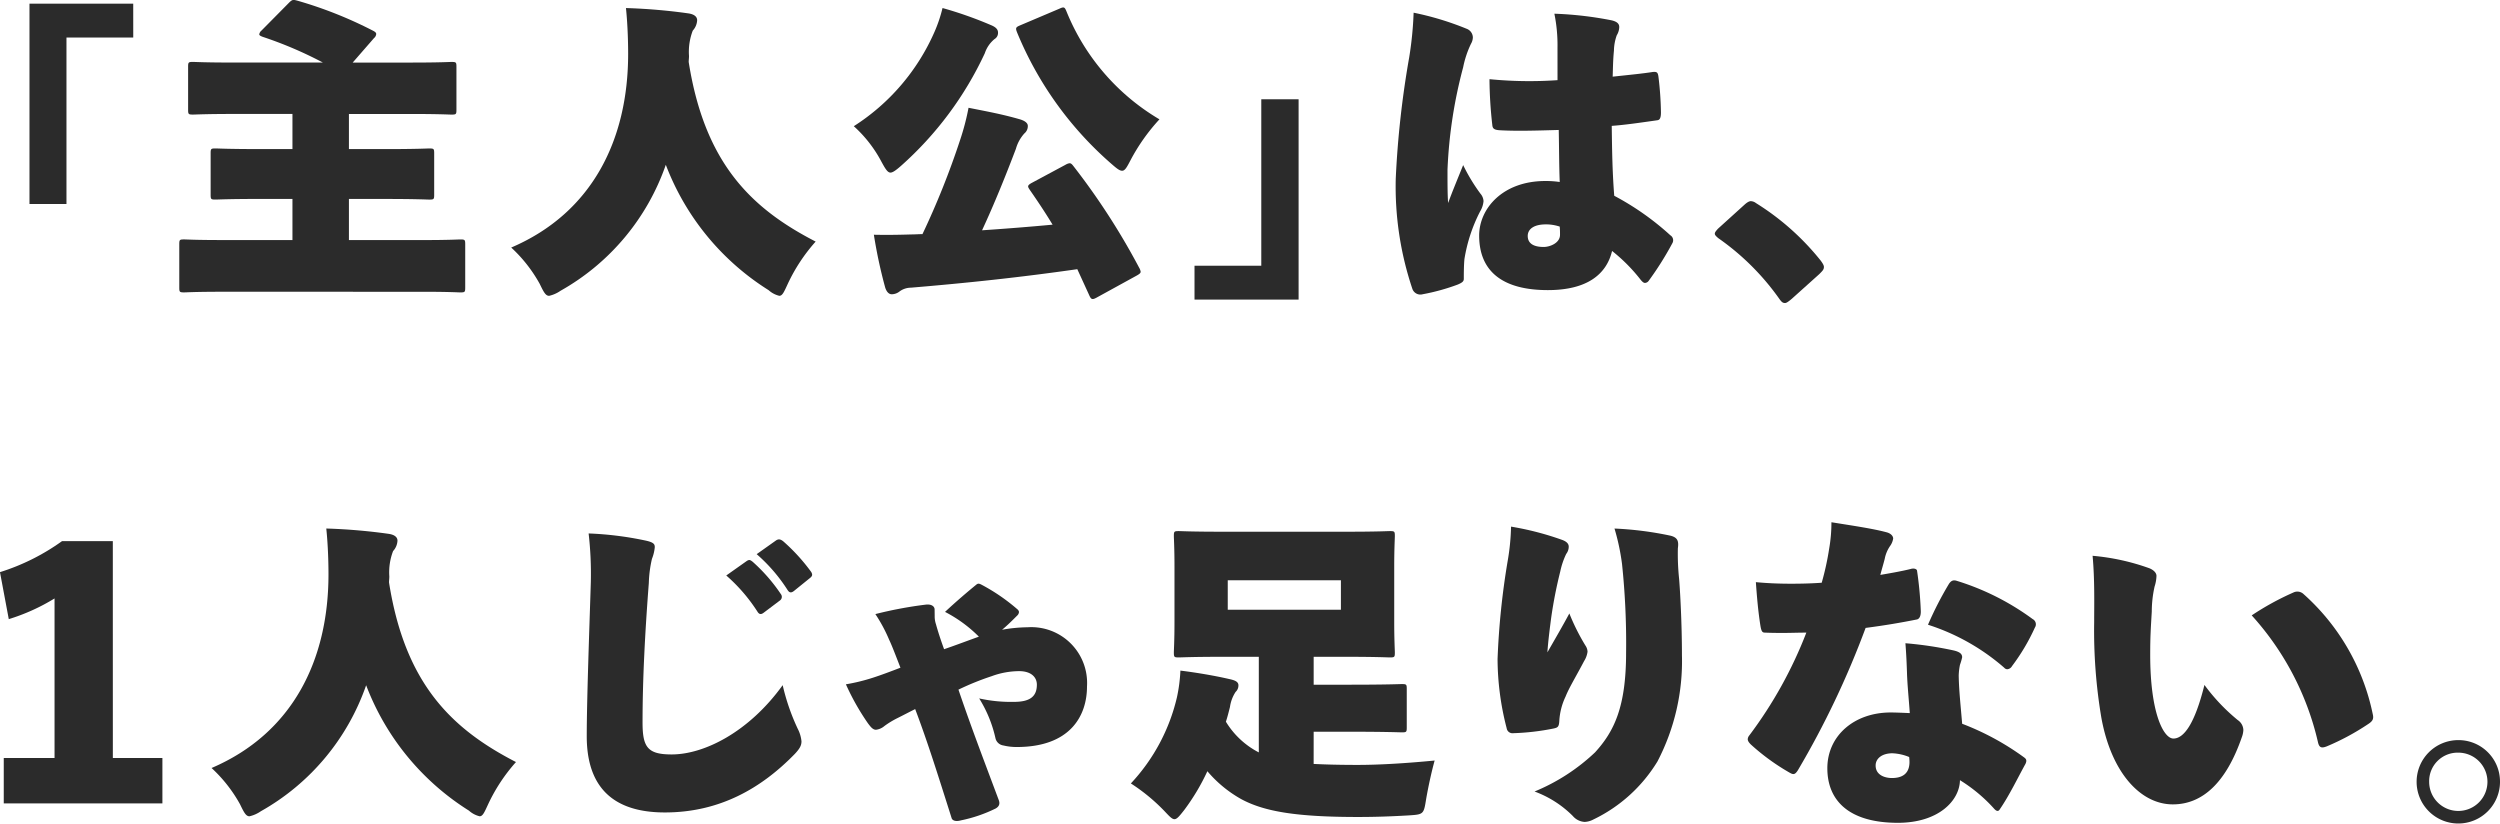
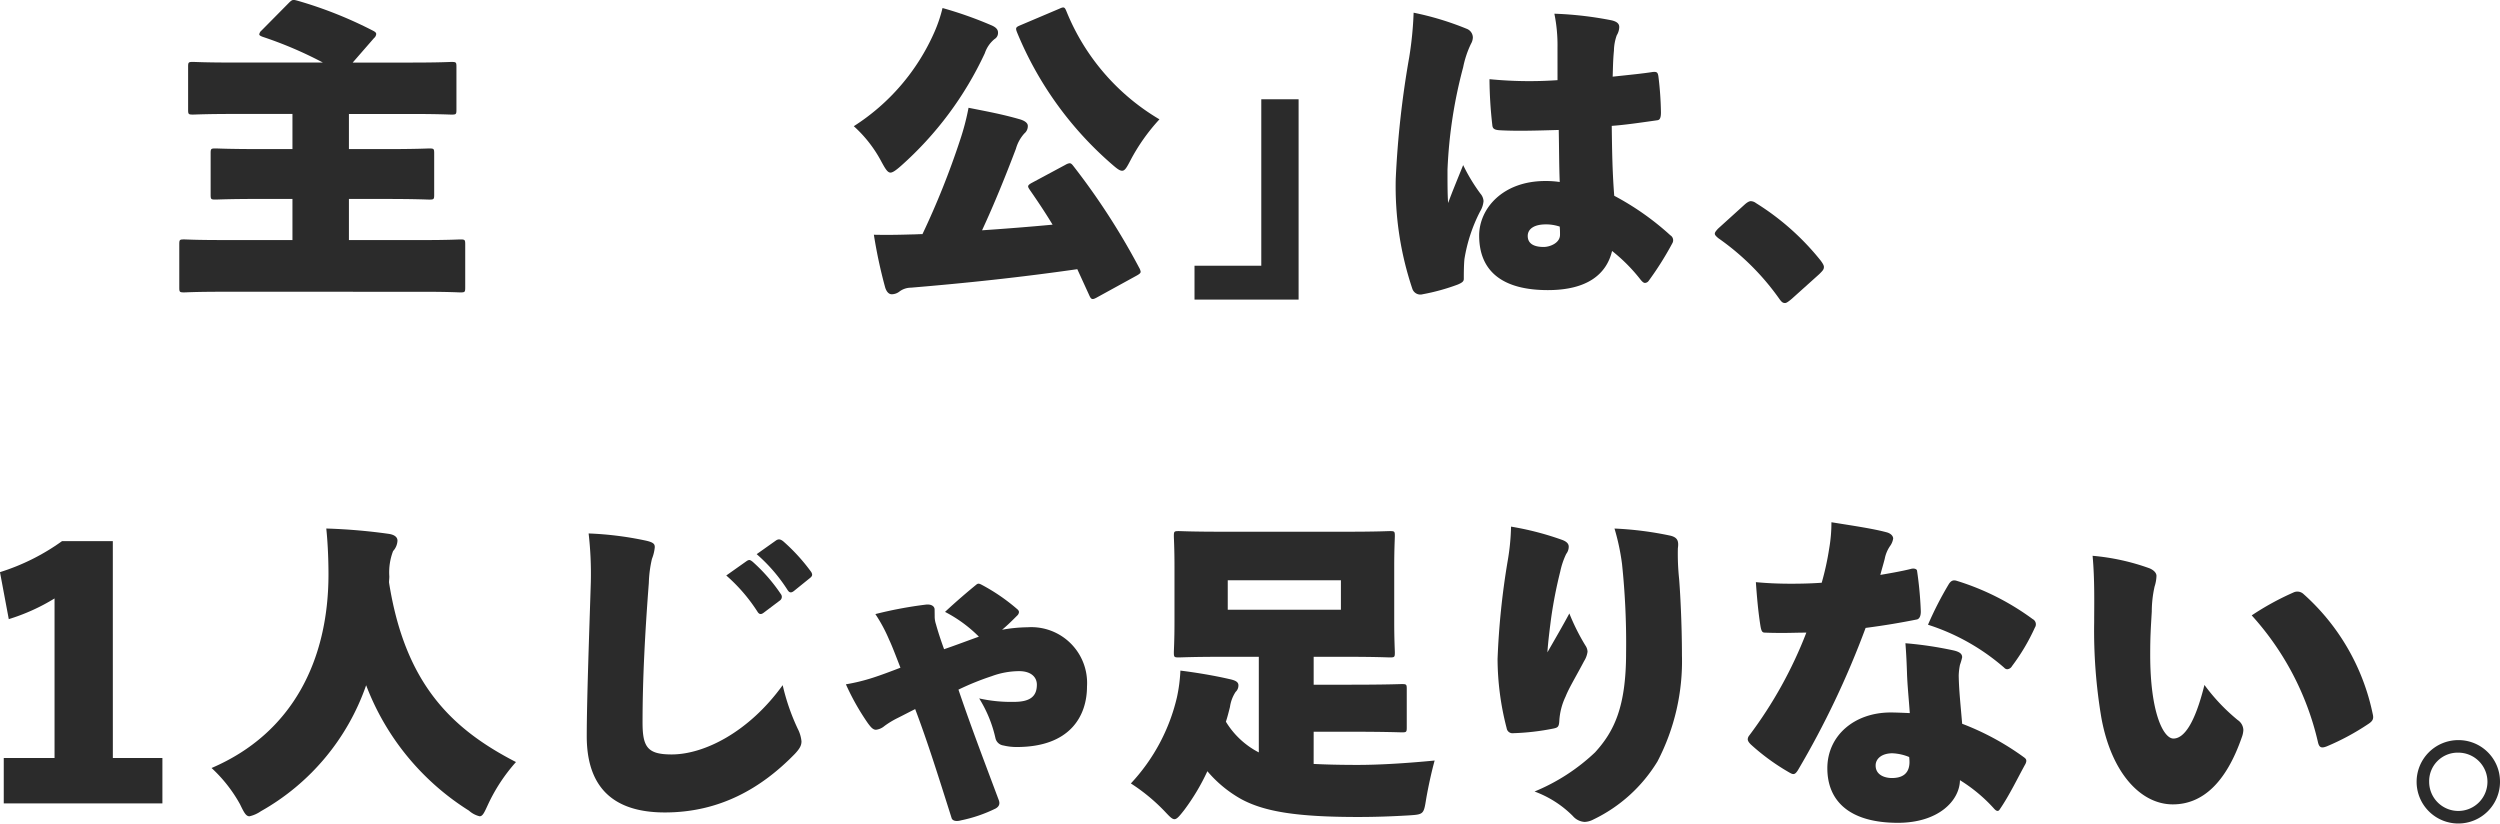
<svg xmlns="http://www.w3.org/2000/svg" width="255.431" height="84.139" viewBox="0 0 255.431 84.139">
  <g id="グループ_7331" data-name="グループ 7331" transform="translate(-723.807 -1432.08)" style="isolation: isolate">
-     <path id="パス_16359" data-name="パス 16359" d="M738.736,1436.078h-6.823v17.007h-3.779v-20.467h10.6Z" transform="translate(-1.315 -0.164)" fill="#2b2b2b" />
    <path id="パス_16360" data-name="パス 16360" d="M754.474,1461.889c-2.69,0-3.619.065-3.844.065-.48,0-.512-.033-.512-.512v-4.388c0-.481.032-.512.512-.512.225,0,1.154.064,3.844.064h7.207v-4.2h-3.523c-3.01,0-4.1.064-4.324.064-.48,0-.512-.032-.512-.512v-4.2c0-.48.033-.512.512-.512.224,0,1.314.065,4.324.065h3.523v-3.588H755.6c-2.818,0-3.843.064-4.067.064-.48,0-.512-.033-.512-.512v-4.356c0-.48.032-.512.512-.512.224,0,1.249.064,4.067.064h9.193a40.385,40.385,0,0,0-6.149-2.626c-.256-.1-.352-.16-.352-.256a.612.612,0,0,1,.224-.385l2.787-2.818c.384-.385.448-.352.929-.224a42.223,42.223,0,0,1,7.655,3.042c.256.129.352.224.352.352a.6.6,0,0,1-.225.417l-2.177,2.5h6.021c2.818,0,3.843-.064,4.067-.064.48,0,.512.032.512.512v4.356c0,.479-.032.512-.512.512-.224,0-1.249-.064-4.067-.064h-6.406v3.588h3.875c3.01,0,4.1-.065,4.324-.065.48,0,.512.032.512.512v4.2c0,.48-.032.512-.512.512-.224,0-1.314-.064-4.324-.064h-3.875v4.2h7.526c2.692,0,3.62-.064,3.844-.064.48,0,.512.032.512.512v4.388c0,.48-.032.512-.512.512-.224,0-1.153-.065-3.844-.065Z" transform="translate(-7.994 0)" fill="#2b2b2b" />
-     <path id="パス_16361" data-name="パス 16361" d="M802.707,1462.665c-.352,0-.544-.352-.96-1.217a14.7,14.7,0,0,0-2.915-3.715c8.3-3.555,11.947-11.05,11.947-19.794,0-.928-.032-2.849-.224-4.676a58.211,58.211,0,0,1,6.374.544c.672.1.9.385.9.705a1.682,1.682,0,0,1-.448,1.056,6.087,6.087,0,0,0-.384,2.595c0,.224-.032.416-.032.608,1.634,10.345,6.374,14.957,12.972,18.352a17.74,17.74,0,0,0-2.85,4.324c-.385.832-.544,1.217-.865,1.217a2.5,2.5,0,0,1-1.089-.576,26.031,26.031,0,0,1-10.505-12.811,23.66,23.66,0,0,1-10.762,12.875A3.32,3.32,0,0,1,802.707,1462.665Z" transform="translate(-22.793 -0.36)" fill="#2b2b2b" />
    <path id="パス_16362" data-name="パス 16362" d="M857.342,1435.7a14.484,14.484,0,0,0,.833-2.467,39.892,39.892,0,0,1,5.06,1.793c.417.192.609.417.609.705a.722.722,0,0,1-.352.672,3.127,3.127,0,0,0-.993,1.442,35.261,35.261,0,0,1-8.584,11.53c-.512.449-.833.673-1.057.673-.288,0-.512-.352-.929-1.121a13.125,13.125,0,0,0-2.819-3.62A21.8,21.8,0,0,0,857.342,1435.7ZM873.9,1462.83c-.417.225-.544.193-.737-.255l-1.217-2.659c-5.829.833-11.241,1.409-17.007,1.89a1.969,1.969,0,0,0-1.153.384,1.3,1.3,0,0,1-.8.288c-.32,0-.544-.288-.673-.7a50.086,50.086,0,0,1-1.153-5.381c1.505.033,2.787,0,3.843-.031.352,0,.737-.032,1.122-.032a82.216,82.216,0,0,0,3.843-9.609,24.817,24.817,0,0,0,.865-3.3c1.922.384,3.363.641,5.157,1.153.48.128.9.352.9.7a.966.966,0,0,1-.353.769,3.916,3.916,0,0,0-.864,1.569c-1.057,2.787-2.21,5.638-3.459,8.328,2.37-.161,4.8-.352,7.206-.576-.736-1.217-1.505-2.371-2.306-3.523-.128-.192-.192-.288-.192-.384,0-.128.128-.224.352-.352l3.459-1.857a1.159,1.159,0,0,1,.416-.161c.16,0,.256.1.448.353a70.815,70.815,0,0,1,6.663,10.313,1.177,1.177,0,0,1,.159.416c0,.129-.1.224-.384.385Zm-3.78-29.53c.48-.224.544-.16.737.32a22.692,22.692,0,0,0,9.481,10.986,19.643,19.643,0,0,0-2.947,4.163c-.384.737-.576,1.09-.865,1.09-.256,0-.544-.225-1.057-.672a35.854,35.854,0,0,1-9.673-13.452c-.192-.481-.127-.545.32-.737Z" transform="translate(-38.068 -0.333)" fill="#2b2b2b" />
    <path id="パス_16363" data-name="パス 16363" d="M899.112,1463.657h6.823V1446.65h3.812v20.467H899.112Z" transform="translate(-53.259 -4.427)" fill="#2b2b2b" />
    <path id="パス_16364" data-name="パス 16364" d="M935.883,1435.587a.971.971,0,0,1,.64.865,1.354,1.354,0,0,1-.191.672,10.031,10.031,0,0,0-.8,2.4,47.932,47.932,0,0,0-1.6,10.473c0,1.473,0,2.53.064,3.395.448-1.217.865-2.21,1.537-3.875a18.224,18.224,0,0,0,1.761,2.914,1.278,1.278,0,0,1,.32.769,2.457,2.457,0,0,1-.352,1.056,16.2,16.2,0,0,0-1.6,4.868c-.064.672-.064,1.569-.064,2.018,0,.256-.16.384-.609.577a21.17,21.17,0,0,1-3.587.993.867.867,0,0,1-1.057-.545,32.807,32.807,0,0,1-1.7-11.273,96.867,96.867,0,0,1,1.377-12.4,36.414,36.414,0,0,0,.449-4.548A30.051,30.051,0,0,1,935.883,1435.587Zm9.289,1.889a16.075,16.075,0,0,0-.32-3.427,36.467,36.467,0,0,1,5.829.673c.7.159.8.448.8.7a1.708,1.708,0,0,1-.255.833,4.865,4.865,0,0,0-.288,1.569c-.1,1.025-.1,1.858-.129,2.658,1.794-.192,3.107-.32,4.1-.48.417-.031.512.032.576.48a33.629,33.629,0,0,1,.256,3.651c0,.576-.127.769-.352.8-1.794.256-3.332.48-4.676.577.032,2.467.064,4.74.256,7.142a27.874,27.874,0,0,1,5.732,4.036.6.6,0,0,1,.193.833,32.13,32.13,0,0,1-2.4,3.812.494.494,0,0,1-.384.223c-.128,0-.255-.1-.416-.288a17.332,17.332,0,0,0-2.946-2.978c-.576,2.4-2.563,4-6.566,4-4.548,0-7.014-1.858-7.014-5.573,0-2.755,2.4-5.573,6.758-5.573a9.435,9.435,0,0,1,1.473.1c-.065-1.6-.065-3.587-.1-5.317-2.209.064-4.259.128-5.989.032-.641-.032-.769-.192-.8-.544a43.33,43.33,0,0,1-.288-4.676,41.819,41.819,0,0,0,6.951.1Zm-1.217,18.1c-1.09,0-1.825.416-1.825,1.185,0,.7.512,1.121,1.633,1.121.608,0,1.666-.384,1.666-1.25,0-.127,0-.544-.032-.832A4.516,4.516,0,0,0,943.955,1455.573Z" transform="translate(-62.231 -0.569)" fill="#2b2b2b" />
    <path id="パス_16365" data-name="パス 16365" d="M978.515,1461.955c.321-.288.512-.352.641-.352a.913.913,0,0,1,.512.191,26.109,26.109,0,0,1,6.63,5.893c.257.353.32.512.32.641,0,.256-.127.384-.48.736l-2.819,2.531c-.384.32-.545.416-.673.416-.224,0-.353-.1-.576-.416a25.493,25.493,0,0,0-6.246-6.214c-.224-.192-.352-.32-.352-.448s.063-.225.32-.513Z" transform="translate(-76.458 -8.97)" fill="#2b2b2b" />
    <path id="パス_16366" data-name="パス 16366" d="M735.337,1526.467H740.4v4.644H724.191v-4.644h5.189v-16.3a20.324,20.324,0,0,1-4.676,2.114l-.9-4.8a22.243,22.243,0,0,0,6.342-3.17h5.188Z" transform="translate(0 -16.943)" fill="#2b2b2b" />
    <path id="パス_16367" data-name="パス 16367" d="M758.731,1531.865c-.352,0-.544-.352-.961-1.217a14.68,14.68,0,0,0-2.915-3.716c8.3-3.555,11.947-11.05,11.947-19.793,0-.929-.032-2.85-.225-4.676a58.393,58.393,0,0,1,6.374.544c.672.1.9.385.9.705a1.682,1.682,0,0,1-.449,1.056,6.084,6.084,0,0,0-.384,2.595c0,.224-.031.417-.031.608,1.633,10.345,6.374,14.957,12.971,18.352a17.728,17.728,0,0,0-2.849,4.324c-.385.833-.545,1.217-.865,1.217a2.5,2.5,0,0,1-1.089-.576,26.029,26.029,0,0,1-10.505-12.812,23.662,23.662,0,0,1-10.762,12.876A3.326,3.326,0,0,1,758.731,1531.865Z" transform="translate(-9.433 -16.383)" fill="#2b2b2b" />
    <path id="パス_16368" data-name="パス 16368" d="M815.845,1503.9c.929.191,1.024.384,1.024.7a4.263,4.263,0,0,1-.288,1.185,12.258,12.258,0,0,0-.32,2.466c-.384,5-.641,9.8-.641,14.252,0,2.531.513,3.267,2.979,3.267,3.3,0,7.879-2.275,11.338-7.078a21.916,21.916,0,0,0,1.537,4.452,3.516,3.516,0,0,1,.384,1.282c0,.384-.128.7-.672,1.281-3.395,3.491-7.655,5.99-13.292,5.99-4.292,0-7.976-1.7-7.976-7.783,0-3.619.256-10.6.417-15.758a36.118,36.118,0,0,0-.225-4.965A33.949,33.949,0,0,1,815.845,1503.9Zm10.409,2.114c.288-.192.385-.1.609.064a17.42,17.42,0,0,1,2.882,3.3.453.453,0,0,1-.063.641l-1.7,1.282c-.256.192-.448.159-.609-.1a17.309,17.309,0,0,0-3.2-3.715Zm3.011-2.114c.255-.161.448-.129.737.1a19.048,19.048,0,0,1,2.787,3.042.677.677,0,0,1,.159.352c0,.128-.064.224-.224.352l-1.665,1.345c-.224.161-.416.192-.608-.1a16.879,16.879,0,0,0-3.171-3.684Z" transform="translate(-26.162 -16.607)" fill="#2b2b2b" />
    <path id="パス_16369" data-name="パス 16369" d="M857.025,1513.86a2.459,2.459,0,0,0,.128.833c.192.7.48,1.6.833,2.562,1.217-.416,2.21-.8,3.555-1.281a13.817,13.817,0,0,0-3.459-2.531c1.057-.993,2.37-2.114,3.2-2.786.192-.16.321-.1.576.032a19.476,19.476,0,0,1,3.555,2.434c.16.129.223.225.223.353a.557.557,0,0,1-.191.352c-.512.512-.993.993-1.538,1.441a15.5,15.5,0,0,1,2.627-.256,5.7,5.7,0,0,1,6.053,6.053c0,2.98-1.7,6.182-7.174,6.182a5.716,5.716,0,0,1-1.377-.16.96.96,0,0,1-.8-.737,12.987,12.987,0,0,0-1.665-4.068,14.978,14.978,0,0,0,3.555.353c1.633,0,2.339-.545,2.339-1.762,0-.705-.513-1.346-1.73-1.377a8.2,8.2,0,0,0-2.882.512,27.578,27.578,0,0,0-3.4,1.377c1.281,3.779,2.594,7.206,4.067,11.146.1.256.288.673-.256.993a14.6,14.6,0,0,1-3.555,1.217c-.576.16-.9,0-.961-.256-1.473-4.644-2.467-7.815-3.716-11.114-.576.288-1.185.609-1.825.929a8.9,8.9,0,0,0-1.314.8,1.637,1.637,0,0,1-.865.385c-.32,0-.544-.288-.832-.673a24.641,24.641,0,0,1-2.242-3.971,19.269,19.269,0,0,0,2.754-.673c.8-.255,1.826-.641,2.819-1.024-.449-1.154-.9-2.338-1.153-2.851a15.577,15.577,0,0,0-1.41-2.627,41.617,41.617,0,0,1,5.093-.96c.7-.1.96.224.96.481Z" transform="translate(-37.719 -18.844)" fill="#2b2b2b" />
    <path id="パス_16370" data-name="パス 16370" d="M908.447,1526.628c1.281.064,2.722.1,4.484.1,2.21,0,4.9-.16,7.88-.448-.32,1.153-.641,2.626-.865,3.908-.256,1.6-.256,1.6-1.825,1.7-1.7.1-3.363.16-5.125.16-6.278,0-9.577-.545-11.947-1.825a12.547,12.547,0,0,1-3.459-2.851,22.056,22.056,0,0,1-2.371,3.972c-.48.609-.737.929-.993.929s-.512-.288-1.058-.865a19.061,19.061,0,0,0-3.395-2.787,19.3,19.3,0,0,0,4.708-8.807,16.029,16.029,0,0,0,.352-2.722c1.57.192,3.491.513,5,.865.608.127.929.288.929.64a.9.9,0,0,1-.288.673,3.742,3.742,0,0,0-.576,1.538c-.128.512-.256,1.024-.416,1.505a8.486,8.486,0,0,0,3.363,3.138v-9.769h-3.78c-3.043,0-4.132.064-4.388.064-.48,0-.512-.032-.512-.512,0-.256.064-1.25.064-3.075v-5.734c0-1.825-.064-2.818-.064-3.074,0-.48.032-.512.512-.512.256,0,1.345.064,4.388.064h12.779c3.043,0,4.131-.064,4.387-.064.481,0,.513.032.513.512,0,.225-.064,1.249-.064,3.074v5.734c0,1.825.064,2.85.064,3.075,0,.48-.032.512-.513.512-.256,0-1.344-.064-4.387-.064h-3.395v2.851h3.747c3.652,0,5.029-.064,5.252-.064.481,0,.513.032.513.512v3.908c0,.48-.032.512-.513.512-.223,0-1.6-.064-5.252-.064h-3.747Zm2.786-15.758v-3.011H899.671v3.011Z" transform="translate(-50.422 -16.495)" fill="#2b2b2b" />
    <path id="パス_16371" data-name="パス 16371" d="M950.162,1503.532c.545.193.7.449.7.705a1.207,1.207,0,0,1-.256.736,7.847,7.847,0,0,0-.609,1.794,45.967,45.967,0,0,0-.929,4.74c-.129.993-.32,2.466-.384,3.523.9-1.57,1.537-2.659,2.242-3.972a21.778,21.778,0,0,0,1.634,3.266,1.2,1.2,0,0,1,.224.641,2.371,2.371,0,0,1-.353.961c-.768,1.473-1.537,2.722-1.889,3.619a6.616,6.616,0,0,0-.641,2.466c-.032.641-.16.705-.576.8a24.363,24.363,0,0,1-4.132.481.6.6,0,0,1-.673-.512,28.388,28.388,0,0,1-.929-7.078,77.84,77.84,0,0,1,1.025-9.961,23.2,23.2,0,0,0,.352-3.555A30.207,30.207,0,0,1,950.162,1503.532Zm11.114-.416c.737.193.833.577.737,1.281a24.535,24.535,0,0,0,.128,3.139c.1,1.185.288,4.516.288,7.783a22.165,22.165,0,0,1-2.5,10.858,15.529,15.529,0,0,1-6.534,5.925,2.136,2.136,0,0,1-.9.256,1.711,1.711,0,0,1-1.217-.608,10.783,10.783,0,0,0-3.908-2.5,20.112,20.112,0,0,0,6.182-4c1.954-2.146,3.171-4.644,3.171-10.185a77.593,77.593,0,0,0-.416-9.064,22.909,22.909,0,0,0-.769-3.619A34.6,34.6,0,0,1,961.276,1503.116Z" transform="translate(-66.774 -16.3)" fill="#2b2b2b" />
    <path id="パス_16372" data-name="パス 16372" d="M996.958,1506.315c.321-.1.609,0,.641.161a37.773,37.773,0,0,1,.384,4.068c.032.545-.128.865-.384.929-1.6.32-3.267.608-5.252.865a90.294,90.294,0,0,1-6.919,14.541c-.288.448-.448.479-.833.256a22.356,22.356,0,0,1-3.971-2.883c-.225-.224-.32-.385-.32-.544a.667.667,0,0,1,.159-.384,43.61,43.61,0,0,0,5.829-10.505c-.9,0-1.569.032-2.306.032-.641,0-1.185,0-1.922-.032-.256,0-.353-.1-.449-.609-.256-1.57-.384-3.2-.48-4.548,1.346.128,2.531.161,3.62.161,1.185,0,2.146-.033,3.106-.1a28.222,28.222,0,0,0,.769-3.523,15.412,15.412,0,0,0,.224-2.658c2.178.352,4.2.641,5.637,1.026.48.127.672.416.672.64a1.768,1.768,0,0,1-.32.768,3.438,3.438,0,0,0-.545,1.314c-.159.609-.288,1.024-.448,1.633C994.556,1506.8,995.934,1506.572,996.958,1506.315Zm-.384,10.6c-.032-.9-.064-1.794-.16-3.011a37.718,37.718,0,0,1,4.932.737c.673.16.865.384.865.7a6.11,6.11,0,0,1-.224.769,6.241,6.241,0,0,0-.128,1.121c.032,1.6.192,2.946.352,4.9a27.118,27.118,0,0,1,6.278,3.4c.224.16.384.288.191.7-.8,1.441-1.633,3.2-2.626,4.644-.128.224-.32.224-.576-.064a15.988,15.988,0,0,0-3.492-2.915c-.033,2.082-2.178,4.356-6.342,4.356-5,0-7.207-2.274-7.207-5.573,0-3.331,2.755-5.7,6.47-5.7.481,0,1.25.032,1.954.064C996.766,1519.671,996.606,1518.1,996.574,1516.917Zm-1.473,8.231c-1.09,0-1.73.544-1.73,1.249,0,.993.961,1.281,1.666,1.281,1.025,0,1.761-.416,1.793-1.569a4.6,4.6,0,0,0-.032-.577A5.052,5.052,0,0,0,995.1,1525.148Zm5.733-17.263c.223-.353.448-.48.833-.353a25.963,25.963,0,0,1,7.751,3.908.6.6,0,0,1,.224.865,20.639,20.639,0,0,1-2.338,3.939.618.618,0,0,1-.48.32.433.433,0,0,1-.32-.16,22.061,22.061,0,0,0-7.783-4.388A35.012,35.012,0,0,1,1000.834,1507.885Z" transform="translate(-77.926 -16.103)" fill="#2b2b2b" />
    <path id="パス_16373" data-name="パス 16373" d="M1036.732,1507.747c.449.192.705.48.705.769a3.807,3.807,0,0,1-.192,1.089,11.873,11.873,0,0,0-.288,2.561c-.1,1.73-.16,2.531-.16,4.42,0,5.989,1.377,8.552,2.37,8.552,1.057,0,2.178-1.473,3.171-5.477a19.665,19.665,0,0,0,3.4,3.587,1.273,1.273,0,0,1,.576,1.026,2.385,2.385,0,0,1-.159.736c-1.6,4.612-4,6.854-7.047,6.854-3.3,0-6.278-3.234-7.3-8.84a53.482,53.482,0,0,1-.737-9.736c0-1.89.064-4.388-.161-6.822A22.853,22.853,0,0,1,1036.732,1507.747Zm14.7,2.467a.919.919,0,0,1,.992.127,22.5,22.5,0,0,1,7.11,12.3c.129.513-.032.737-.48,1.026a24.8,24.8,0,0,1-4.228,2.274c-.513.192-.769.16-.9-.48a28.925,28.925,0,0,0-6.758-12.907A27.791,27.791,0,0,1,1051.434,1510.214Z" transform="translate(-93.298 -17.599)" fill="#2b2b2b" />
    <path id="パス_16374" data-name="パス 16374" d="M1086.987,1537.777a4.26,4.26,0,1,1-4.26-4.26A4.238,4.238,0,0,1,1086.987,1537.777Zm-7.238,0a2.978,2.978,0,1,0,2.978-2.979A2.913,2.913,0,0,0,1079.749,1537.777Z" transform="translate(-107.749 -25.818)" fill="#2b2b2b" />
  </g>
</svg>